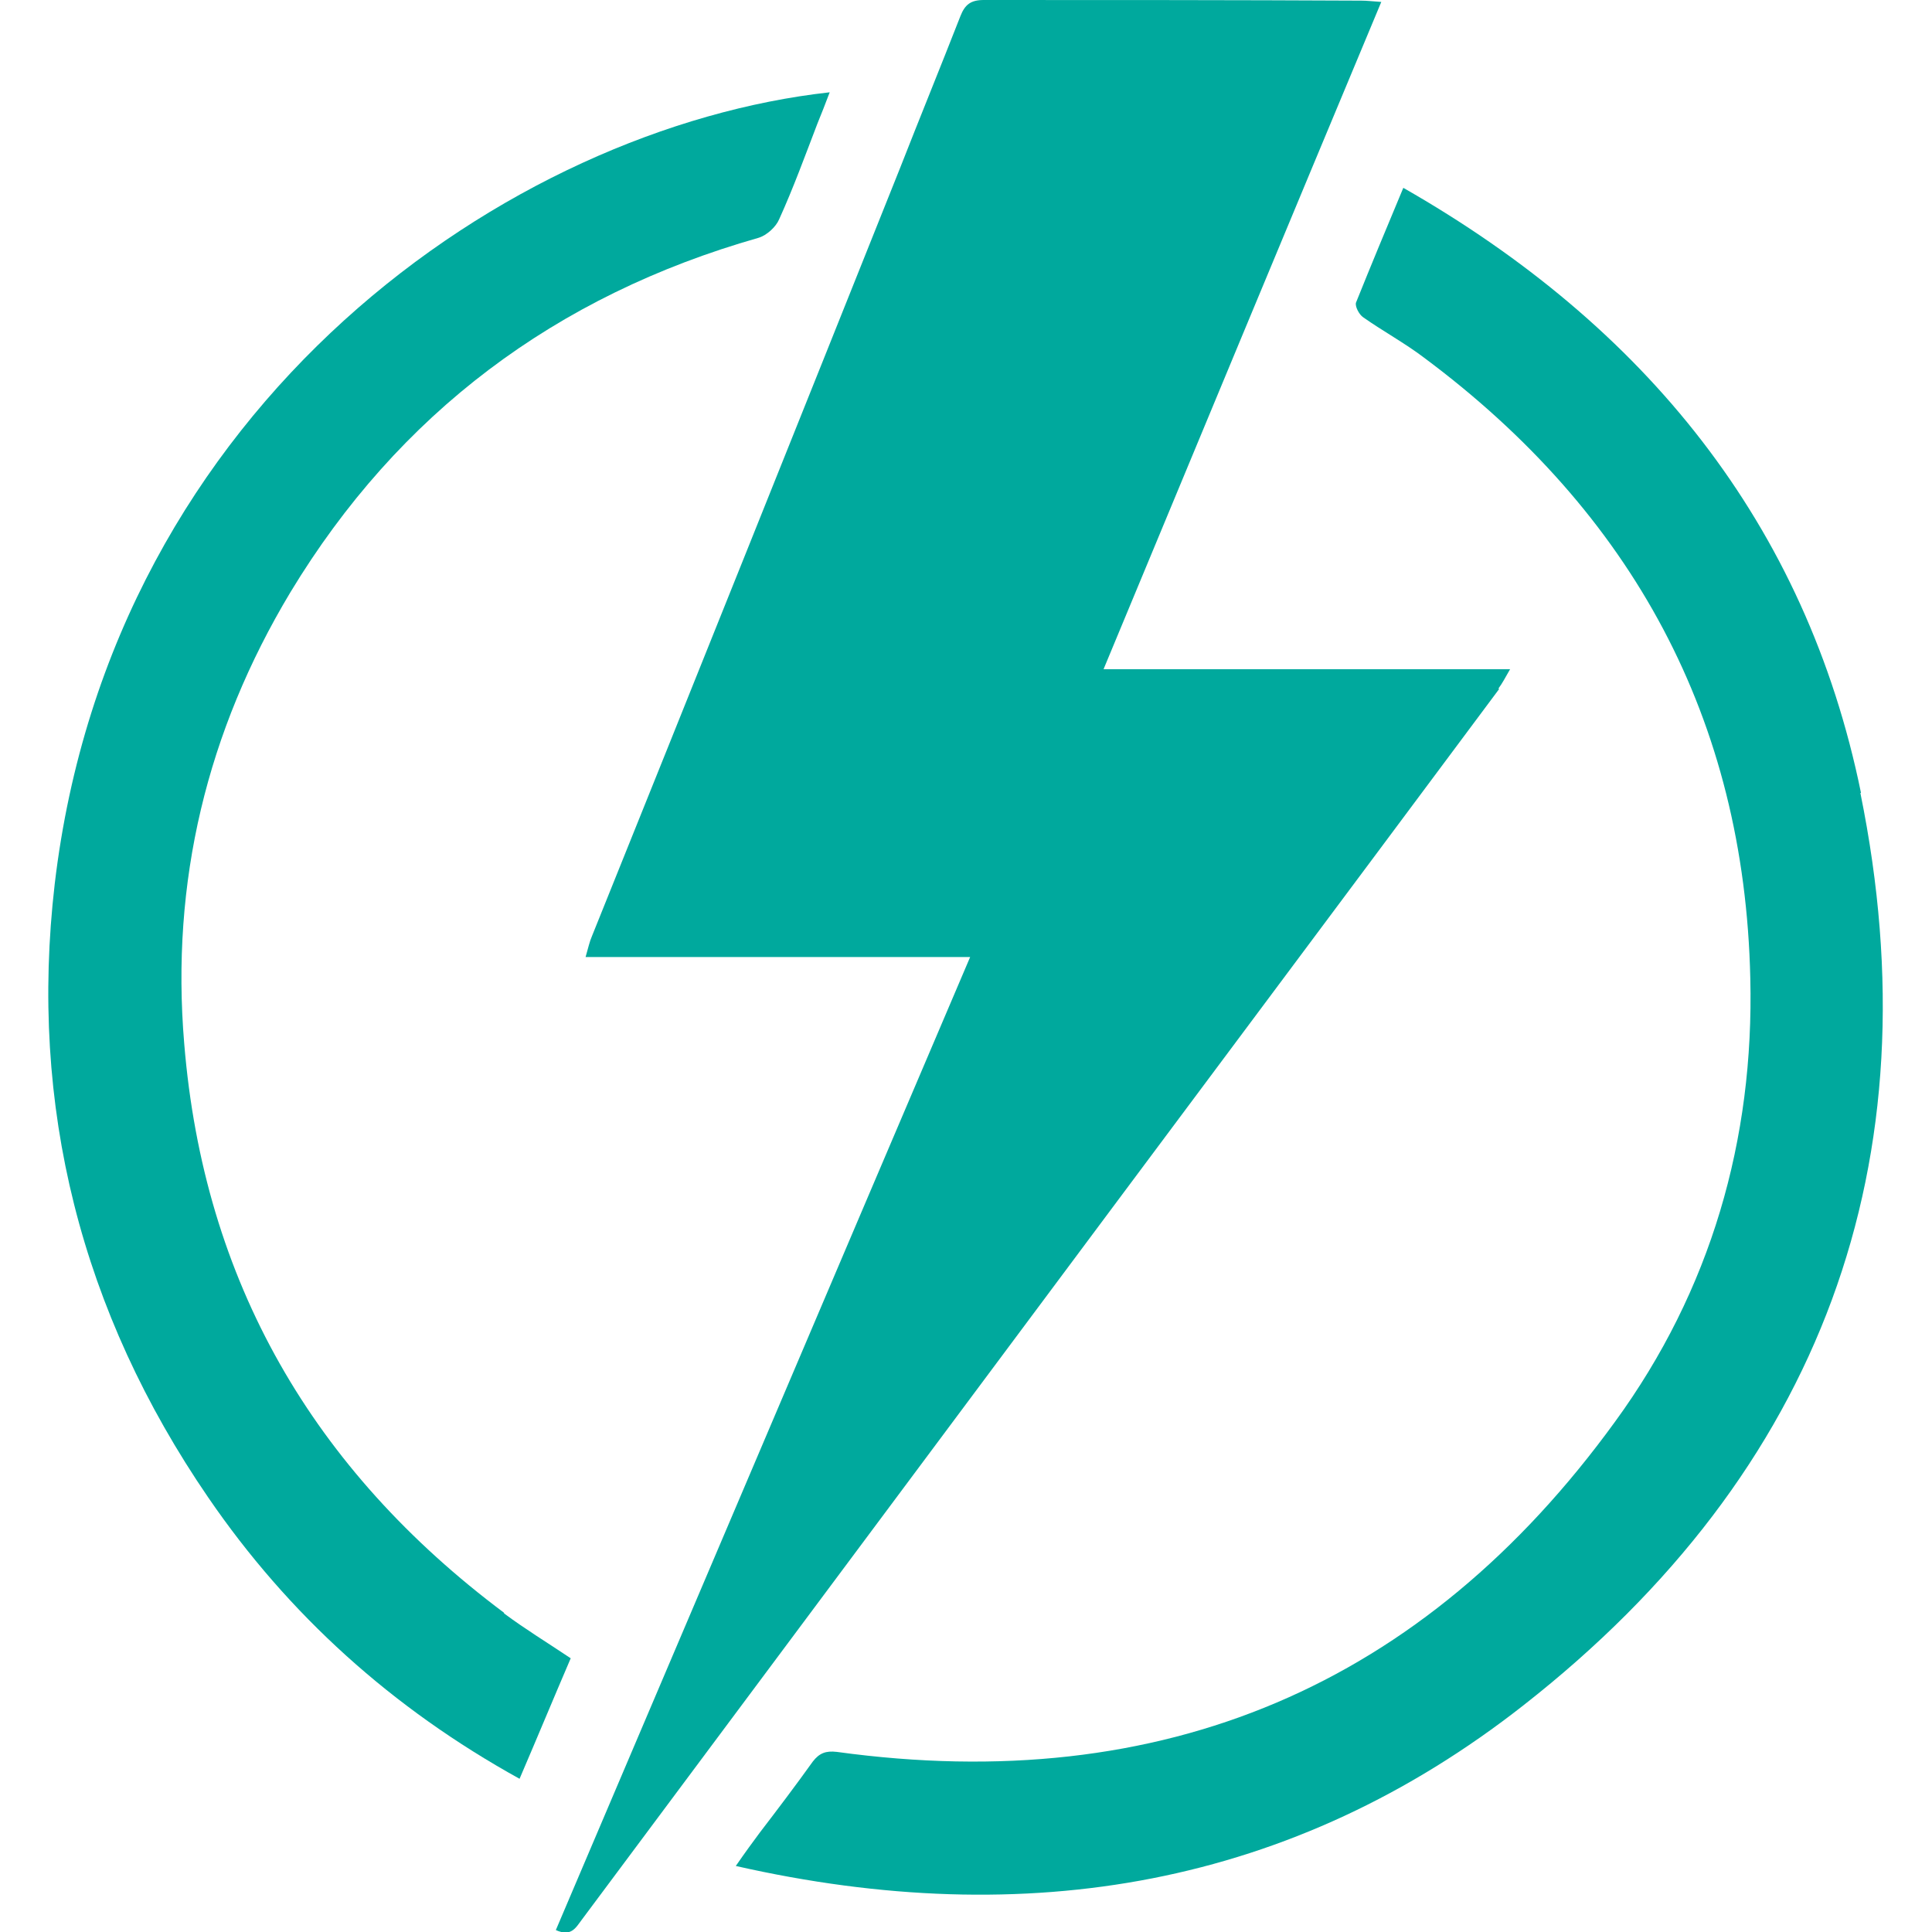
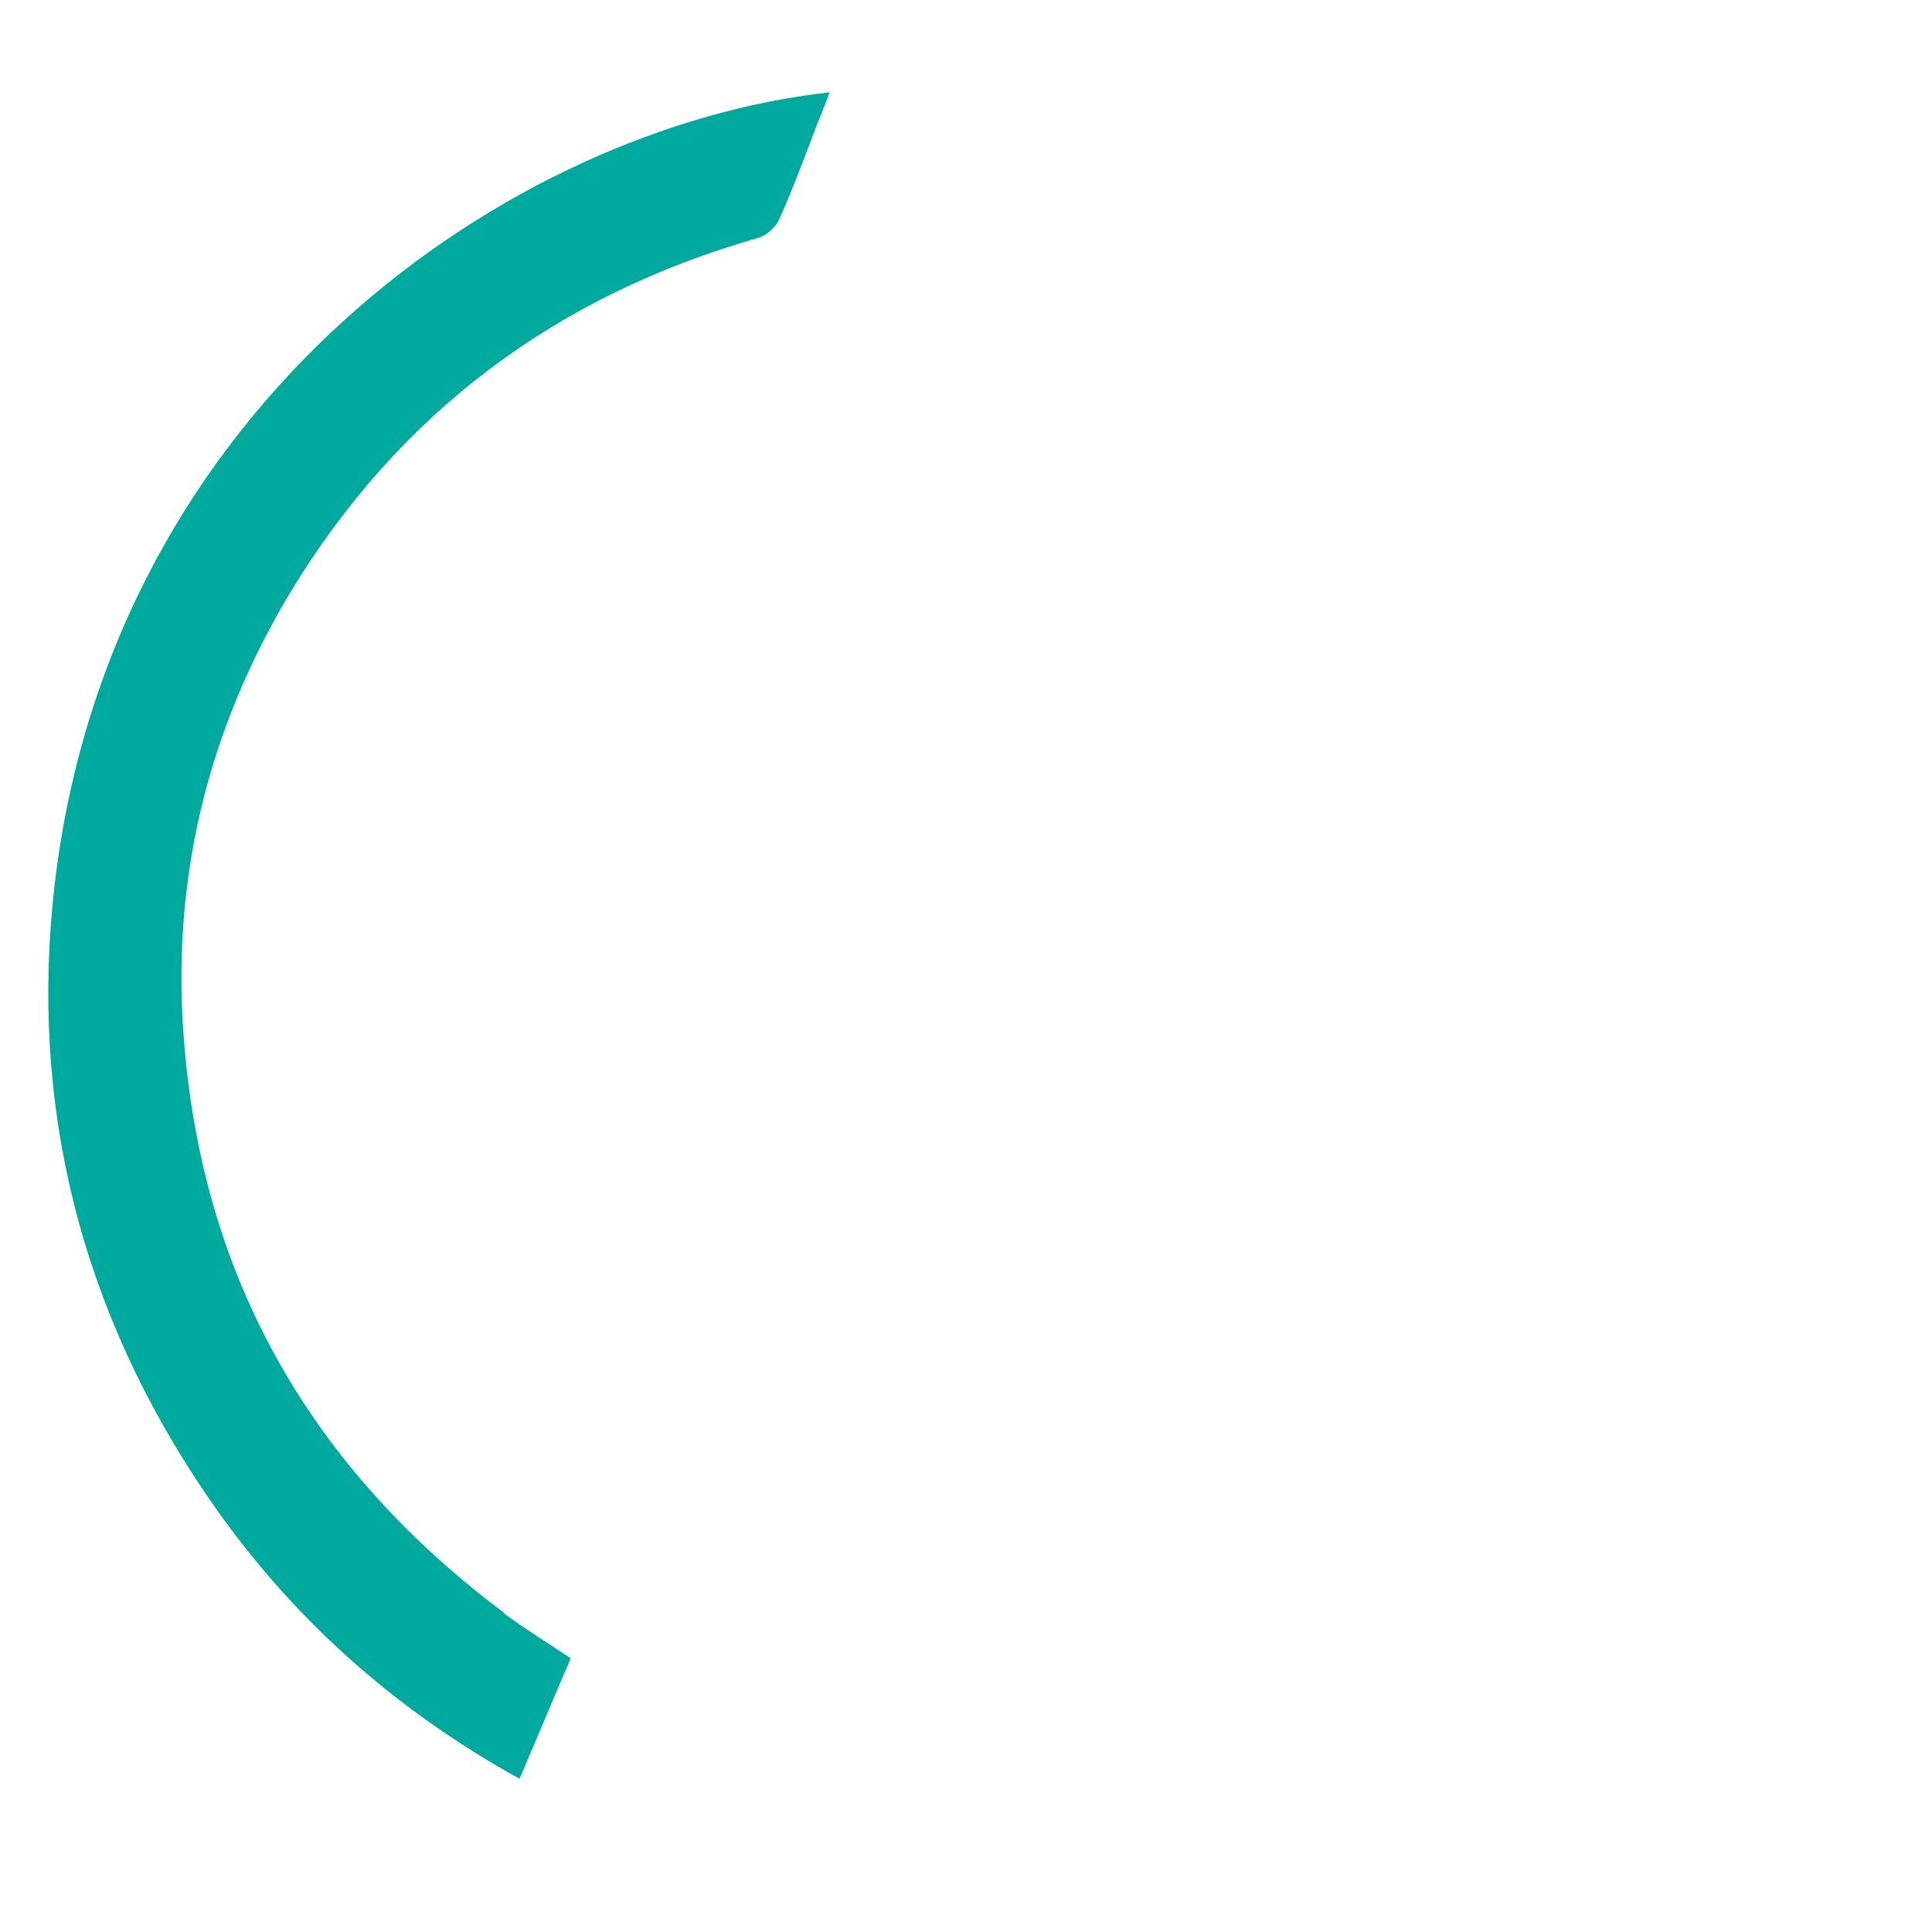
<svg xmlns="http://www.w3.org/2000/svg" width="40" height="40" viewBox="0 0 40 40" fill="none">
  <g clip-path="url(#clip0_7970_5416)">
-     <path d="M31.024 14.254C31.104 14.147 31.158 14.041 31.265 13.855H22.848C24.778 9.21 26.668 4.658 28.598 0.04C28.41 0.027 28.303 0.013 28.182 0.013C25.569 0 22.968 0 20.368 0C20.1 0 19.979 0.093 19.885 0.332C19.47 1.393 19.041 2.442 18.625 3.504C16.508 8.799 14.39 14.081 12.258 19.376C12.205 19.496 12.178 19.628 12.124 19.814H20.086C17.204 26.569 14.363 33.258 11.508 39.96C11.829 40.106 11.923 39.907 12.044 39.748C14.872 35.952 17.7 32.157 20.529 28.361C24.027 23.663 27.539 18.965 31.037 14.267" fill="#00A99D" />
-     <path d="M38.53 16.417C37.391 10.843 34.053 6.742 29.054 3.889C28.705 4.725 28.384 5.494 28.075 6.264C28.049 6.344 28.142 6.516 28.223 6.569C28.638 6.861 29.081 7.1 29.483 7.405C33.799 10.617 36.118 14.89 36.238 20.252C36.319 23.596 35.421 26.715 33.437 29.436C29.469 34.904 24.081 37.2 17.325 36.271C17.098 36.244 16.963 36.297 16.829 36.47C16.468 36.974 16.106 37.452 15.73 37.943C15.583 38.142 15.435 38.341 15.234 38.633C21.266 40 26.762 39.058 31.547 35.302C37.713 30.471 40.072 24.048 38.517 16.417" fill="#00A99D" />
    <path d="M10.436 33.391C6.481 30.431 4.216 26.529 3.814 21.606C3.533 18.261 4.283 15.143 6.012 12.263C8.251 8.56 11.508 6.118 15.703 4.924C15.878 4.871 16.065 4.698 16.132 4.539C16.427 3.889 16.668 3.225 16.923 2.561C17.003 2.362 17.084 2.163 17.178 1.911C10.583 2.641 2.313 8.308 1.133 18.301C0.597 22.906 1.683 27.167 4.31 31.002C5.972 33.431 8.117 35.368 10.757 36.828C11.133 35.952 11.468 35.143 11.816 34.333C11.32 34.001 10.864 33.723 10.436 33.404" fill="#00A99D" />
  </g>
  <defs>
    <clipPath id="clip0_7970_5416">
      <rect width="40" height="40" fill="white" />
    </clipPath>
  </defs>
</svg>